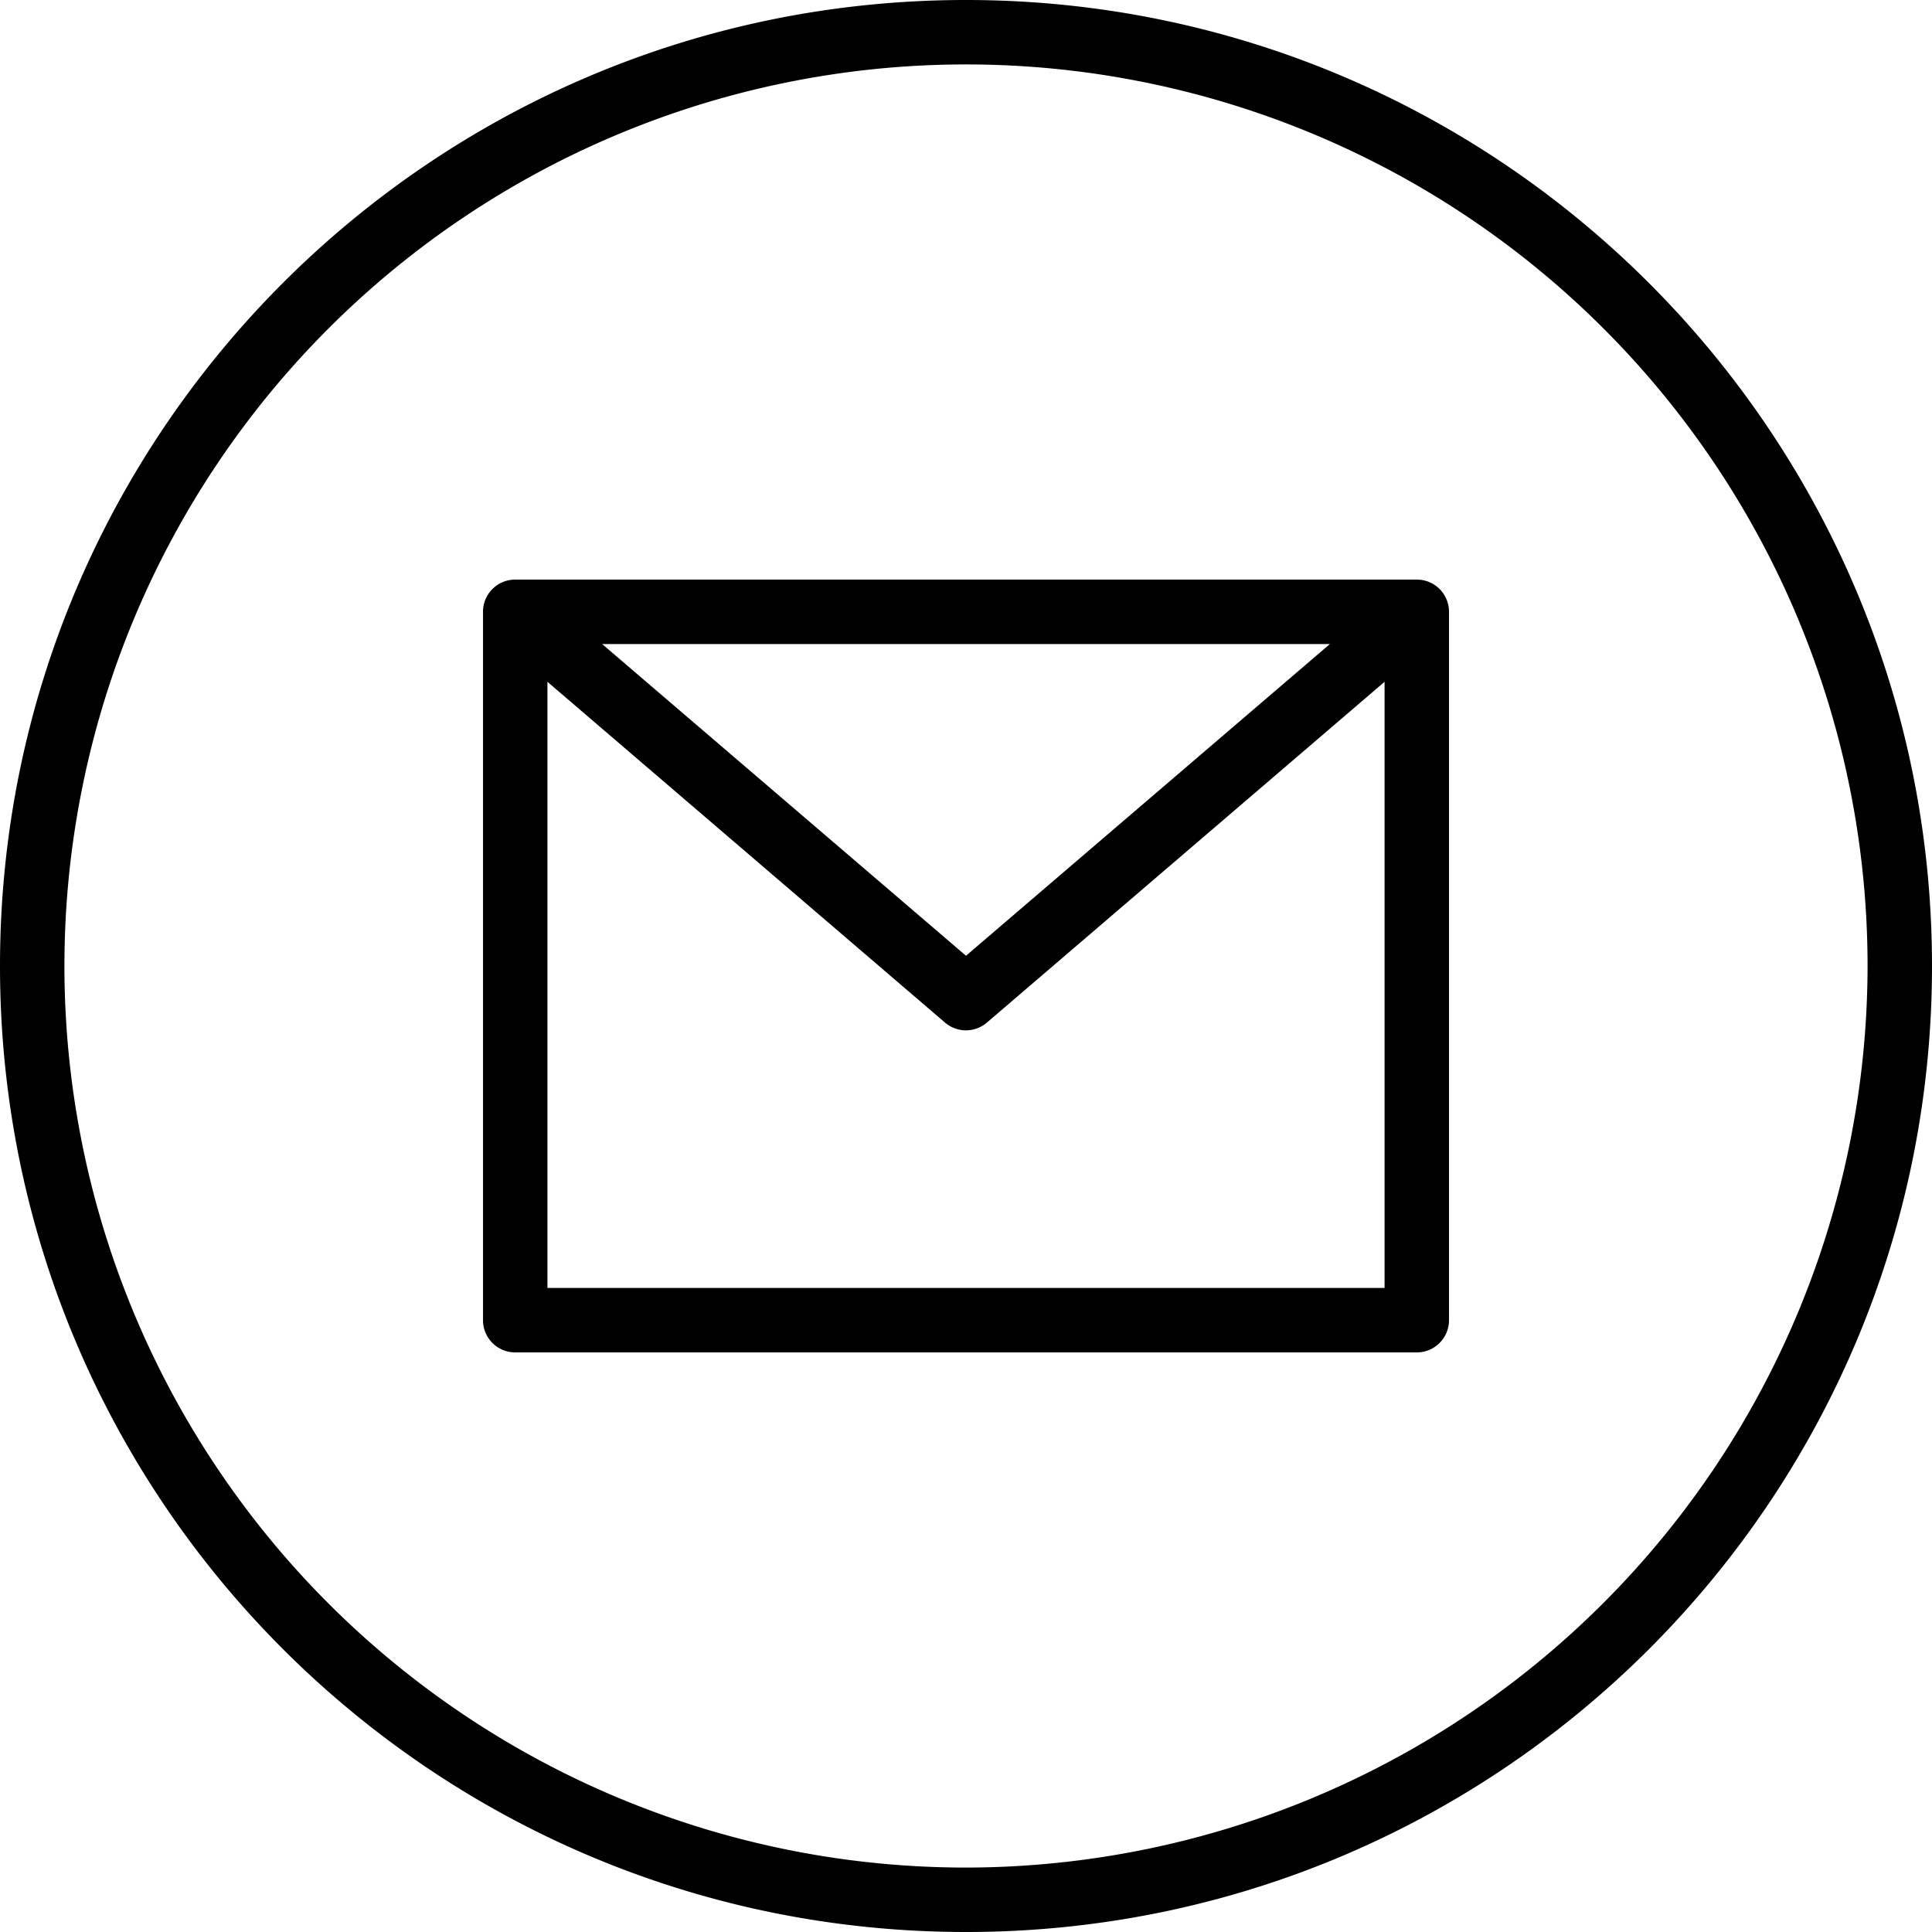
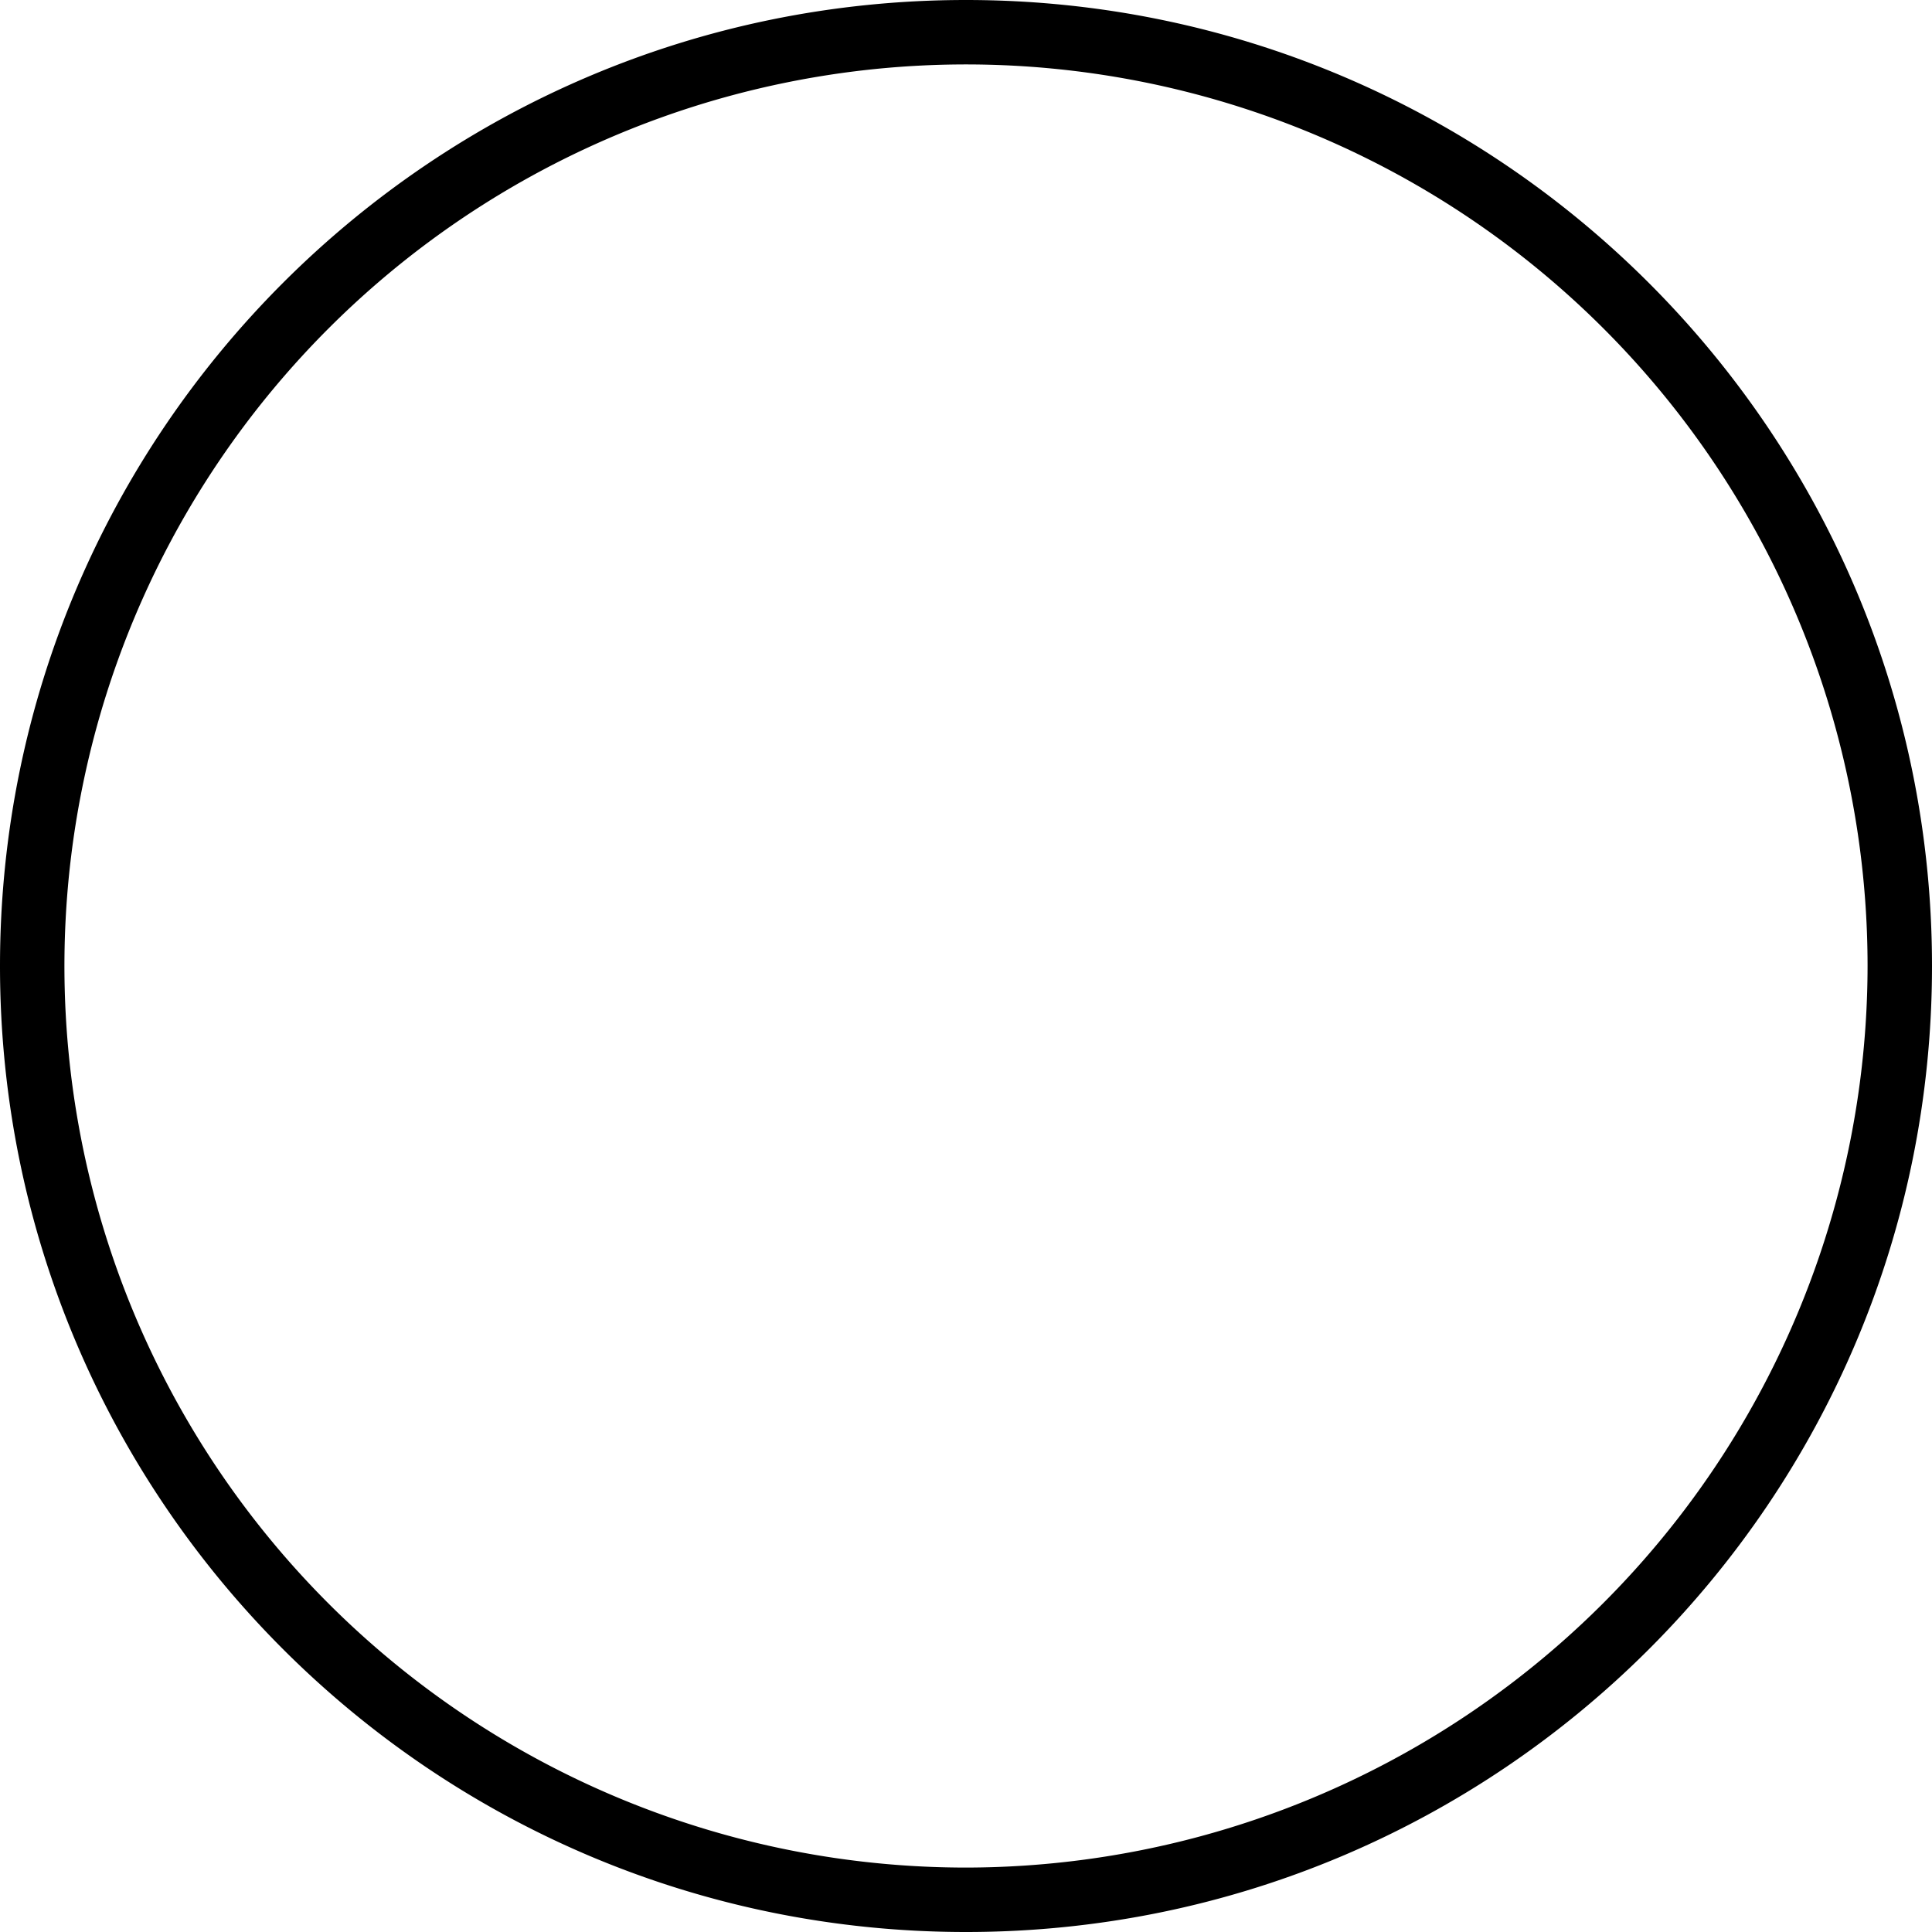
<svg xmlns="http://www.w3.org/2000/svg" width="20" height="20" viewBox="0 0 20 20">
  <g>
    <g>
      <g>
        <path d="M10 19.333A9.333 9.333 0 1 1 19.333 10 9.344 9.344 0 0 1 10 19.333zM10 0C4.477 0 0 4.477 0 10s4.477 10 10 10 10-4.477 10-10c0-5.52-4.48-10-10-10z" />
      </g>
      <g>
-         <path d="M5.667 13.333V7.058l4.116 3.528a.333.333 0 0 0 .433 0l4.117-3.528v6.275zm8.1-6.666L10 9.894 6.233 6.667zm.9-.667H5.333A.333.333 0 0 0 5 6.333v7.334c0 .184.15.333.333.333h9.334c.184 0 .333-.15.333-.333V6.333A.333.333 0 0 0 14.667 6z" />
-       </g>
+         </g>
    </g>
  </g>
</svg>